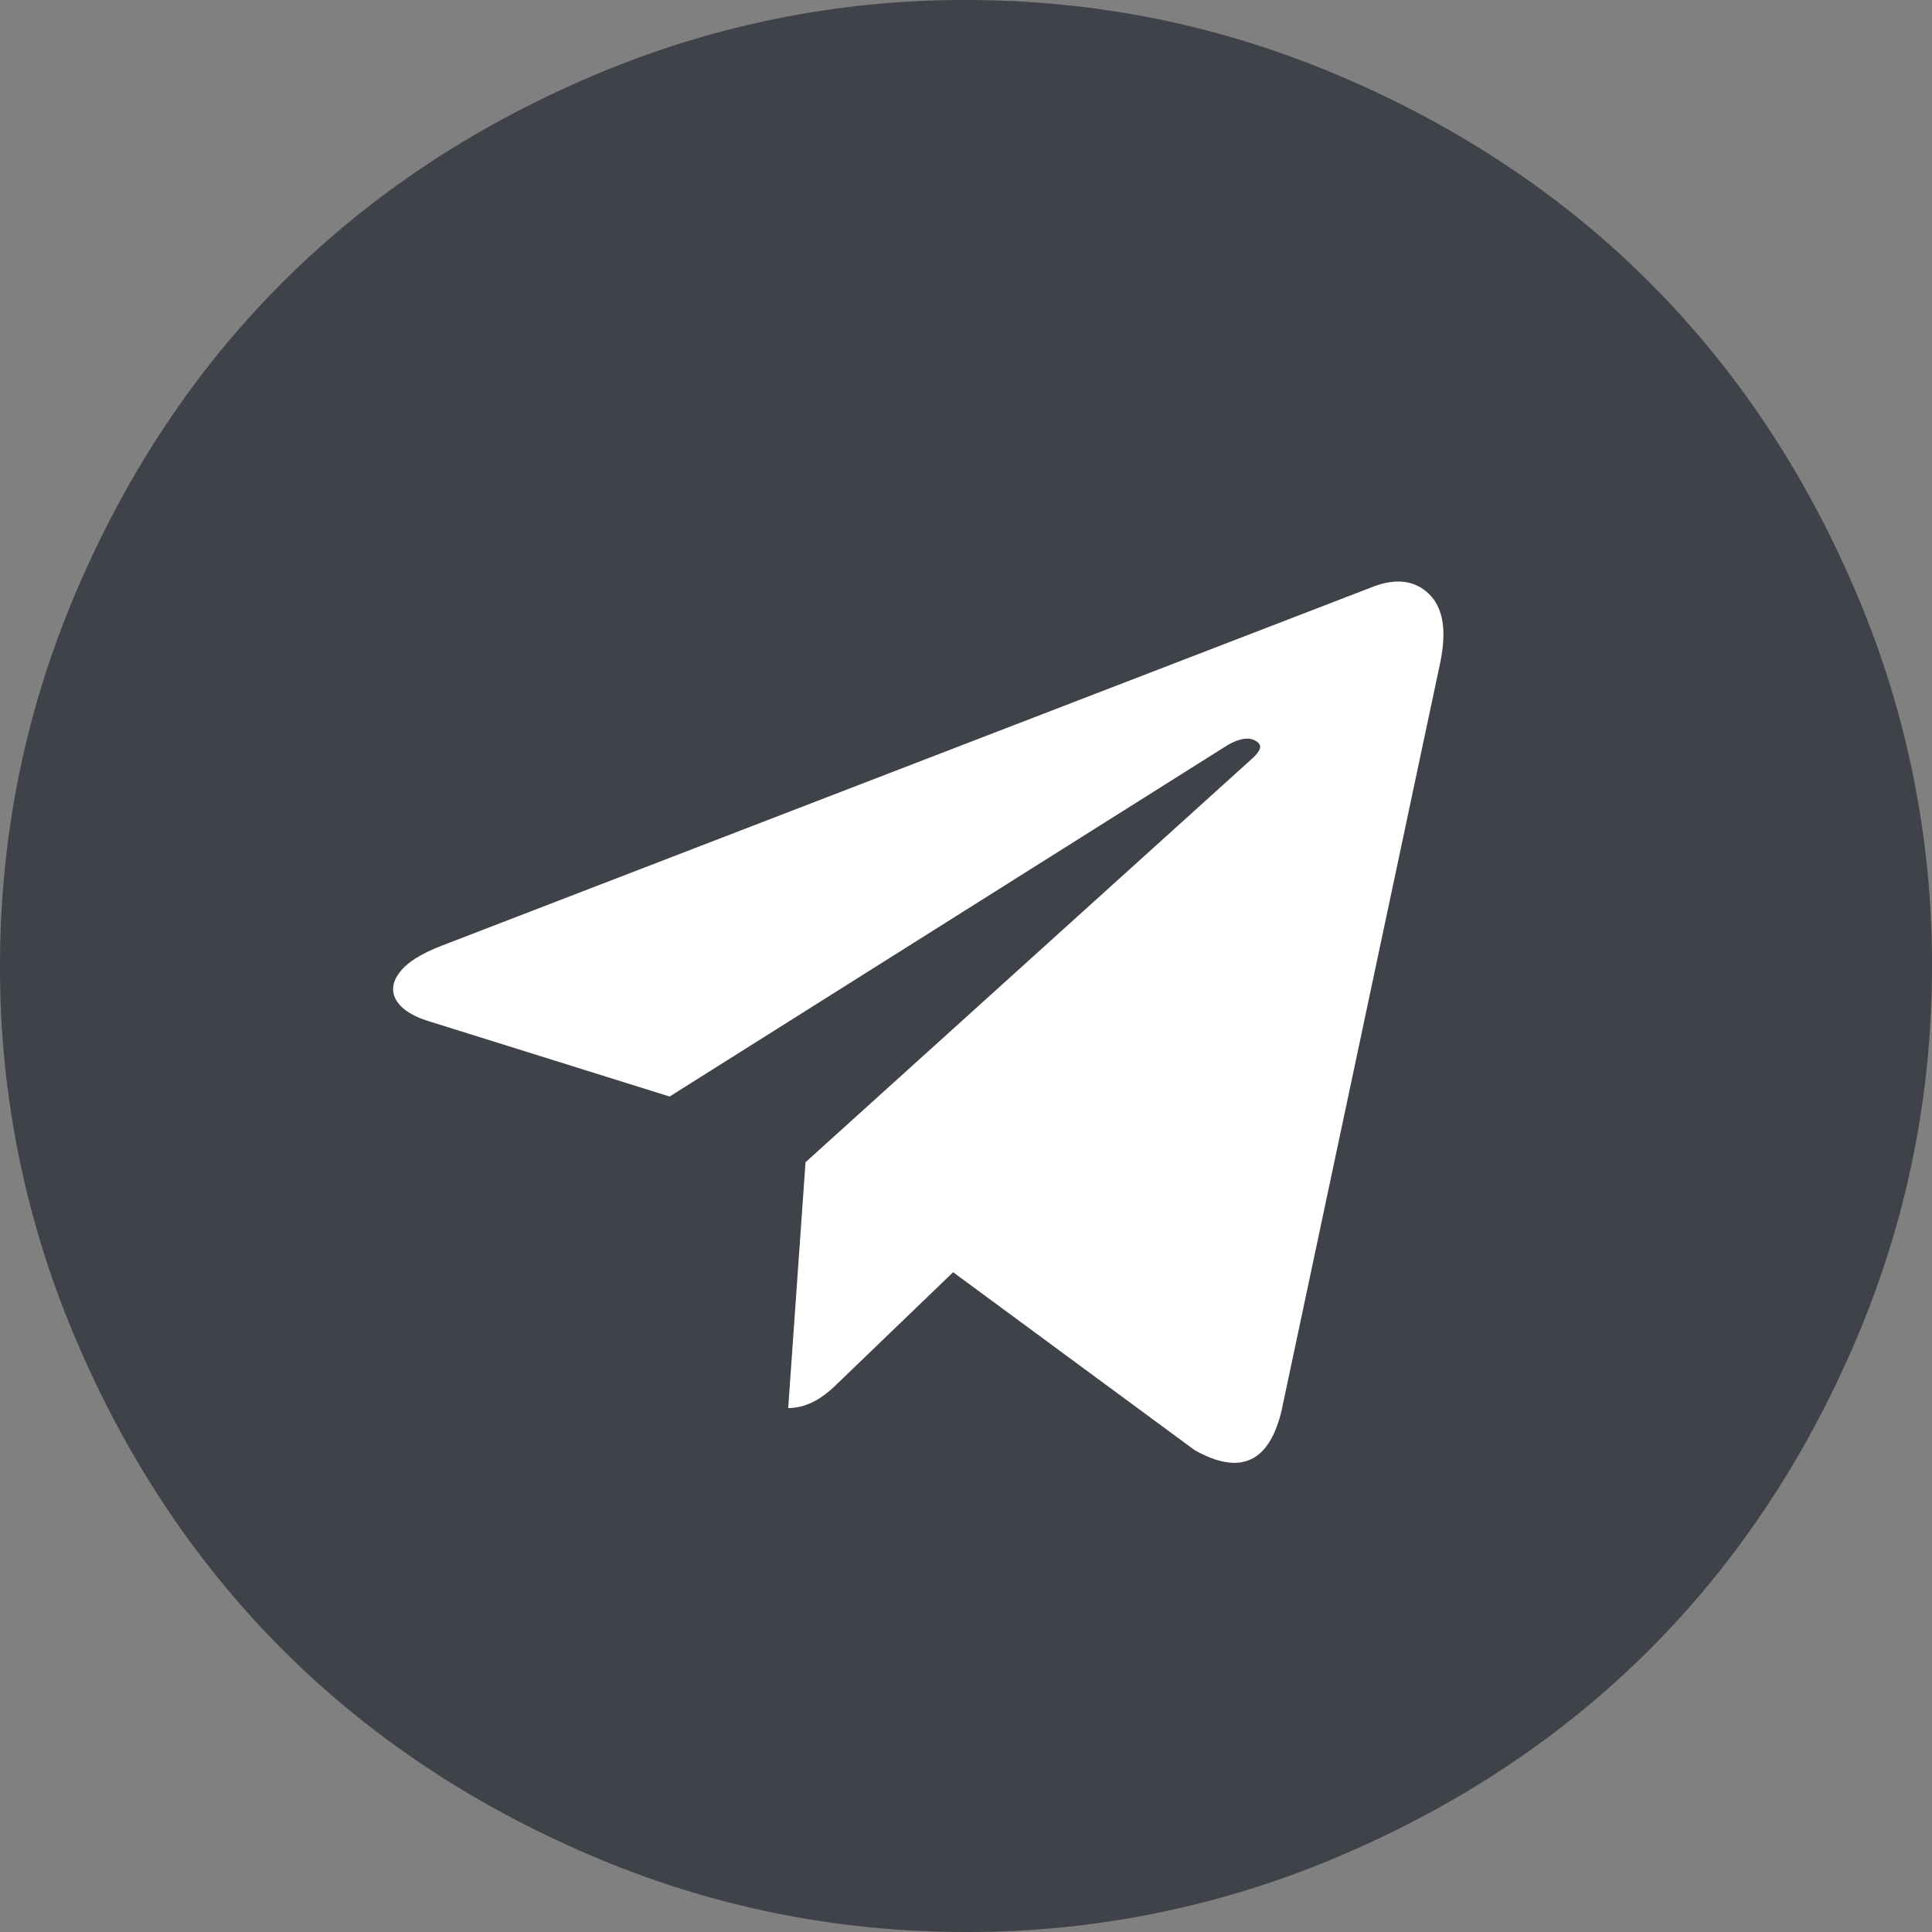
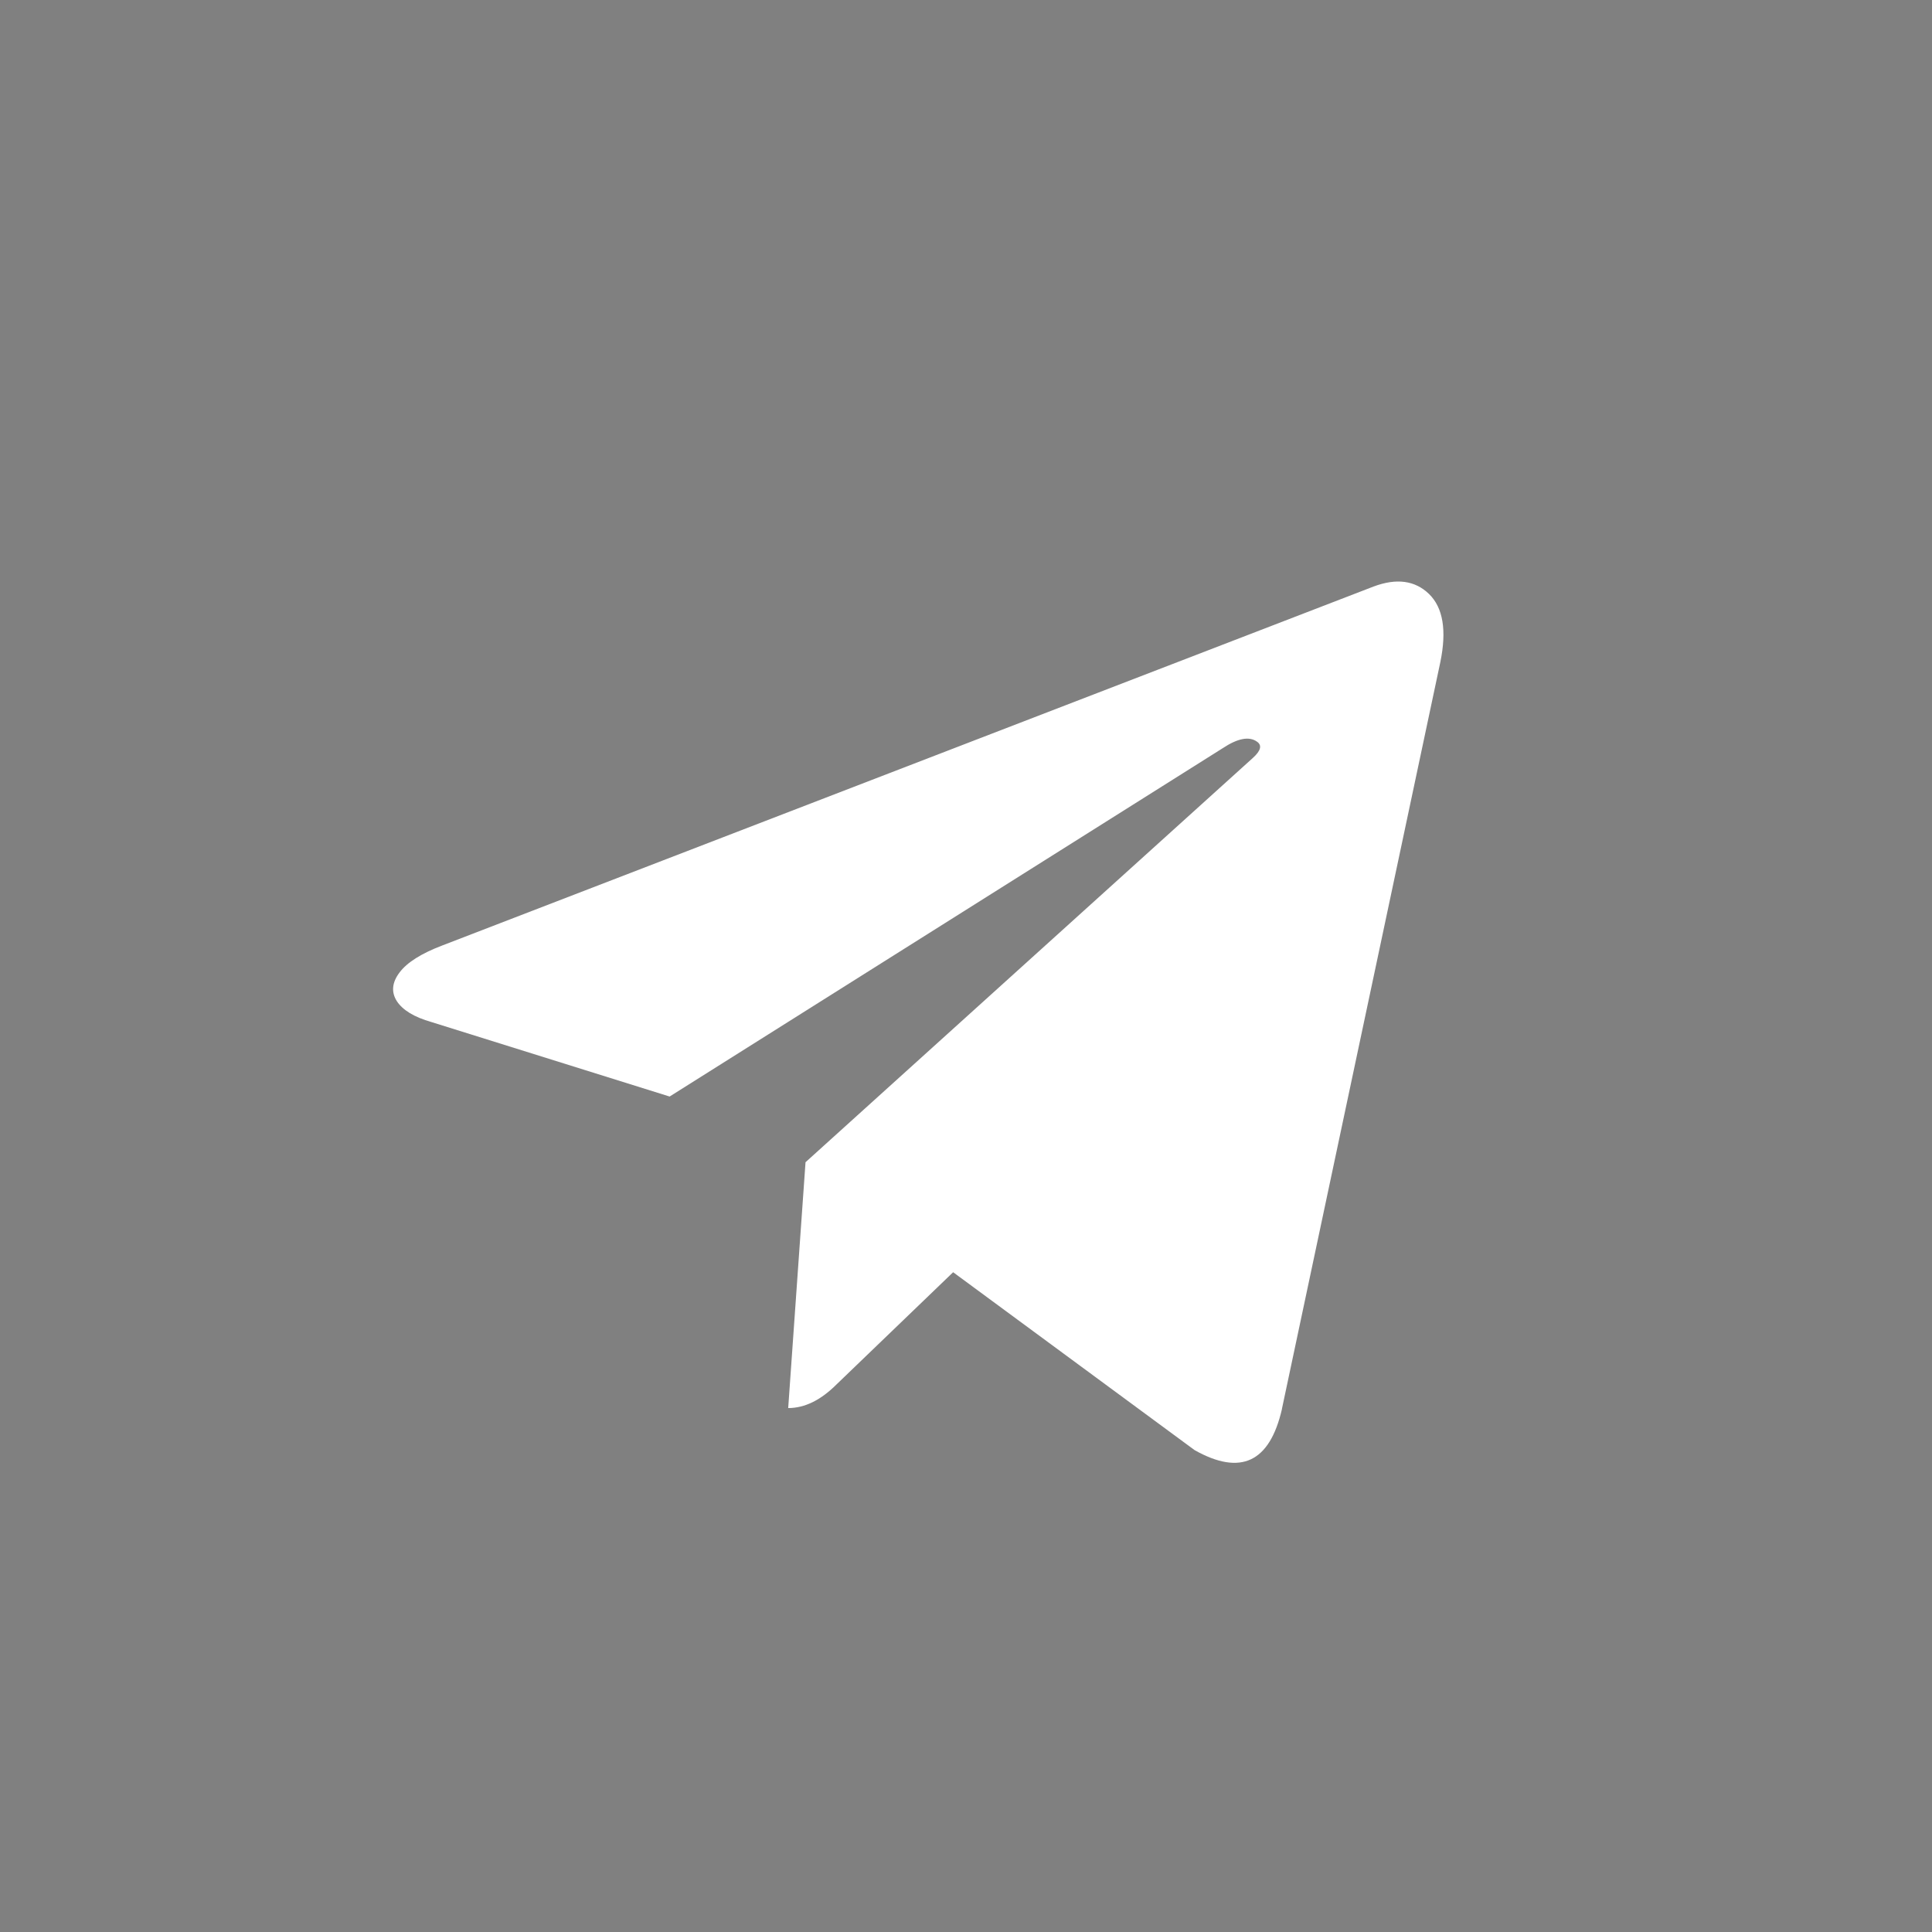
<svg xmlns="http://www.w3.org/2000/svg" width="32" height="32" viewBox="0 0 32 32" fill="none">
  <rect x="0" y="0" width="32" height="32" fill="#808080" stroke="none" />
  <g clip-path="url(#clip0_563_5670)">
-     <path d="M32 16C32 18.166 31.578 20.238 30.732 22.215C29.887 24.191 28.751 25.893 27.322 27.322C25.893 28.75 24.191 29.887 22.214 30.731C20.251 31.574 18.136 32.006 16 32C13.834 32 11.762 31.578 9.785 30.732C7.809 29.887 6.107 28.751 4.678 27.322C3.251 25.893 2.113 24.191 1.269 22.214C0.426 20.251 -0.006 18.136 5.8702e-05 16C5.8702e-05 13.834 0.422 11.762 1.268 9.785C2.113 7.809 3.249 6.107 4.678 4.678C6.107 3.251 7.809 2.113 9.786 1.269C11.749 0.426 13.864 -0.006 16 5.87021e-05C18.166 5.87021e-05 20.238 0.422 22.215 1.268C24.191 2.113 25.893 3.249 27.322 4.678C28.75 6.107 29.887 7.809 30.731 9.786C31.574 11.749 32.006 13.864 32 16Z" fill="#3F4249" />
    <path d="M21.232 23.339L23.857 10.964C23.964 10.441 23.902 10.066 23.67 9.839C23.438 9.614 23.131 9.572 22.75 9.715L7.323 15.661C6.979 15.792 6.742 15.941 6.618 16.107C6.492 16.273 6.478 16.432 6.572 16.581C6.668 16.729 6.858 16.846 7.145 16.928L11.091 18.162L20.251 12.393C20.501 12.227 20.692 12.191 20.822 12.286C20.906 12.345 20.883 12.435 20.751 12.554L13.342 19.25L13.055 23.322C13.329 23.322 13.596 23.19 13.858 22.928L15.787 21.072L19.787 24.019C20.549 24.447 21.03 24.221 21.233 23.339H21.232Z" fill="white" />
  </g>
  <defs>
    <clipPath id="clip0_563_5670">
      <rect width="32" height="32" fill="white" />
    </clipPath>
  </defs>
</svg>